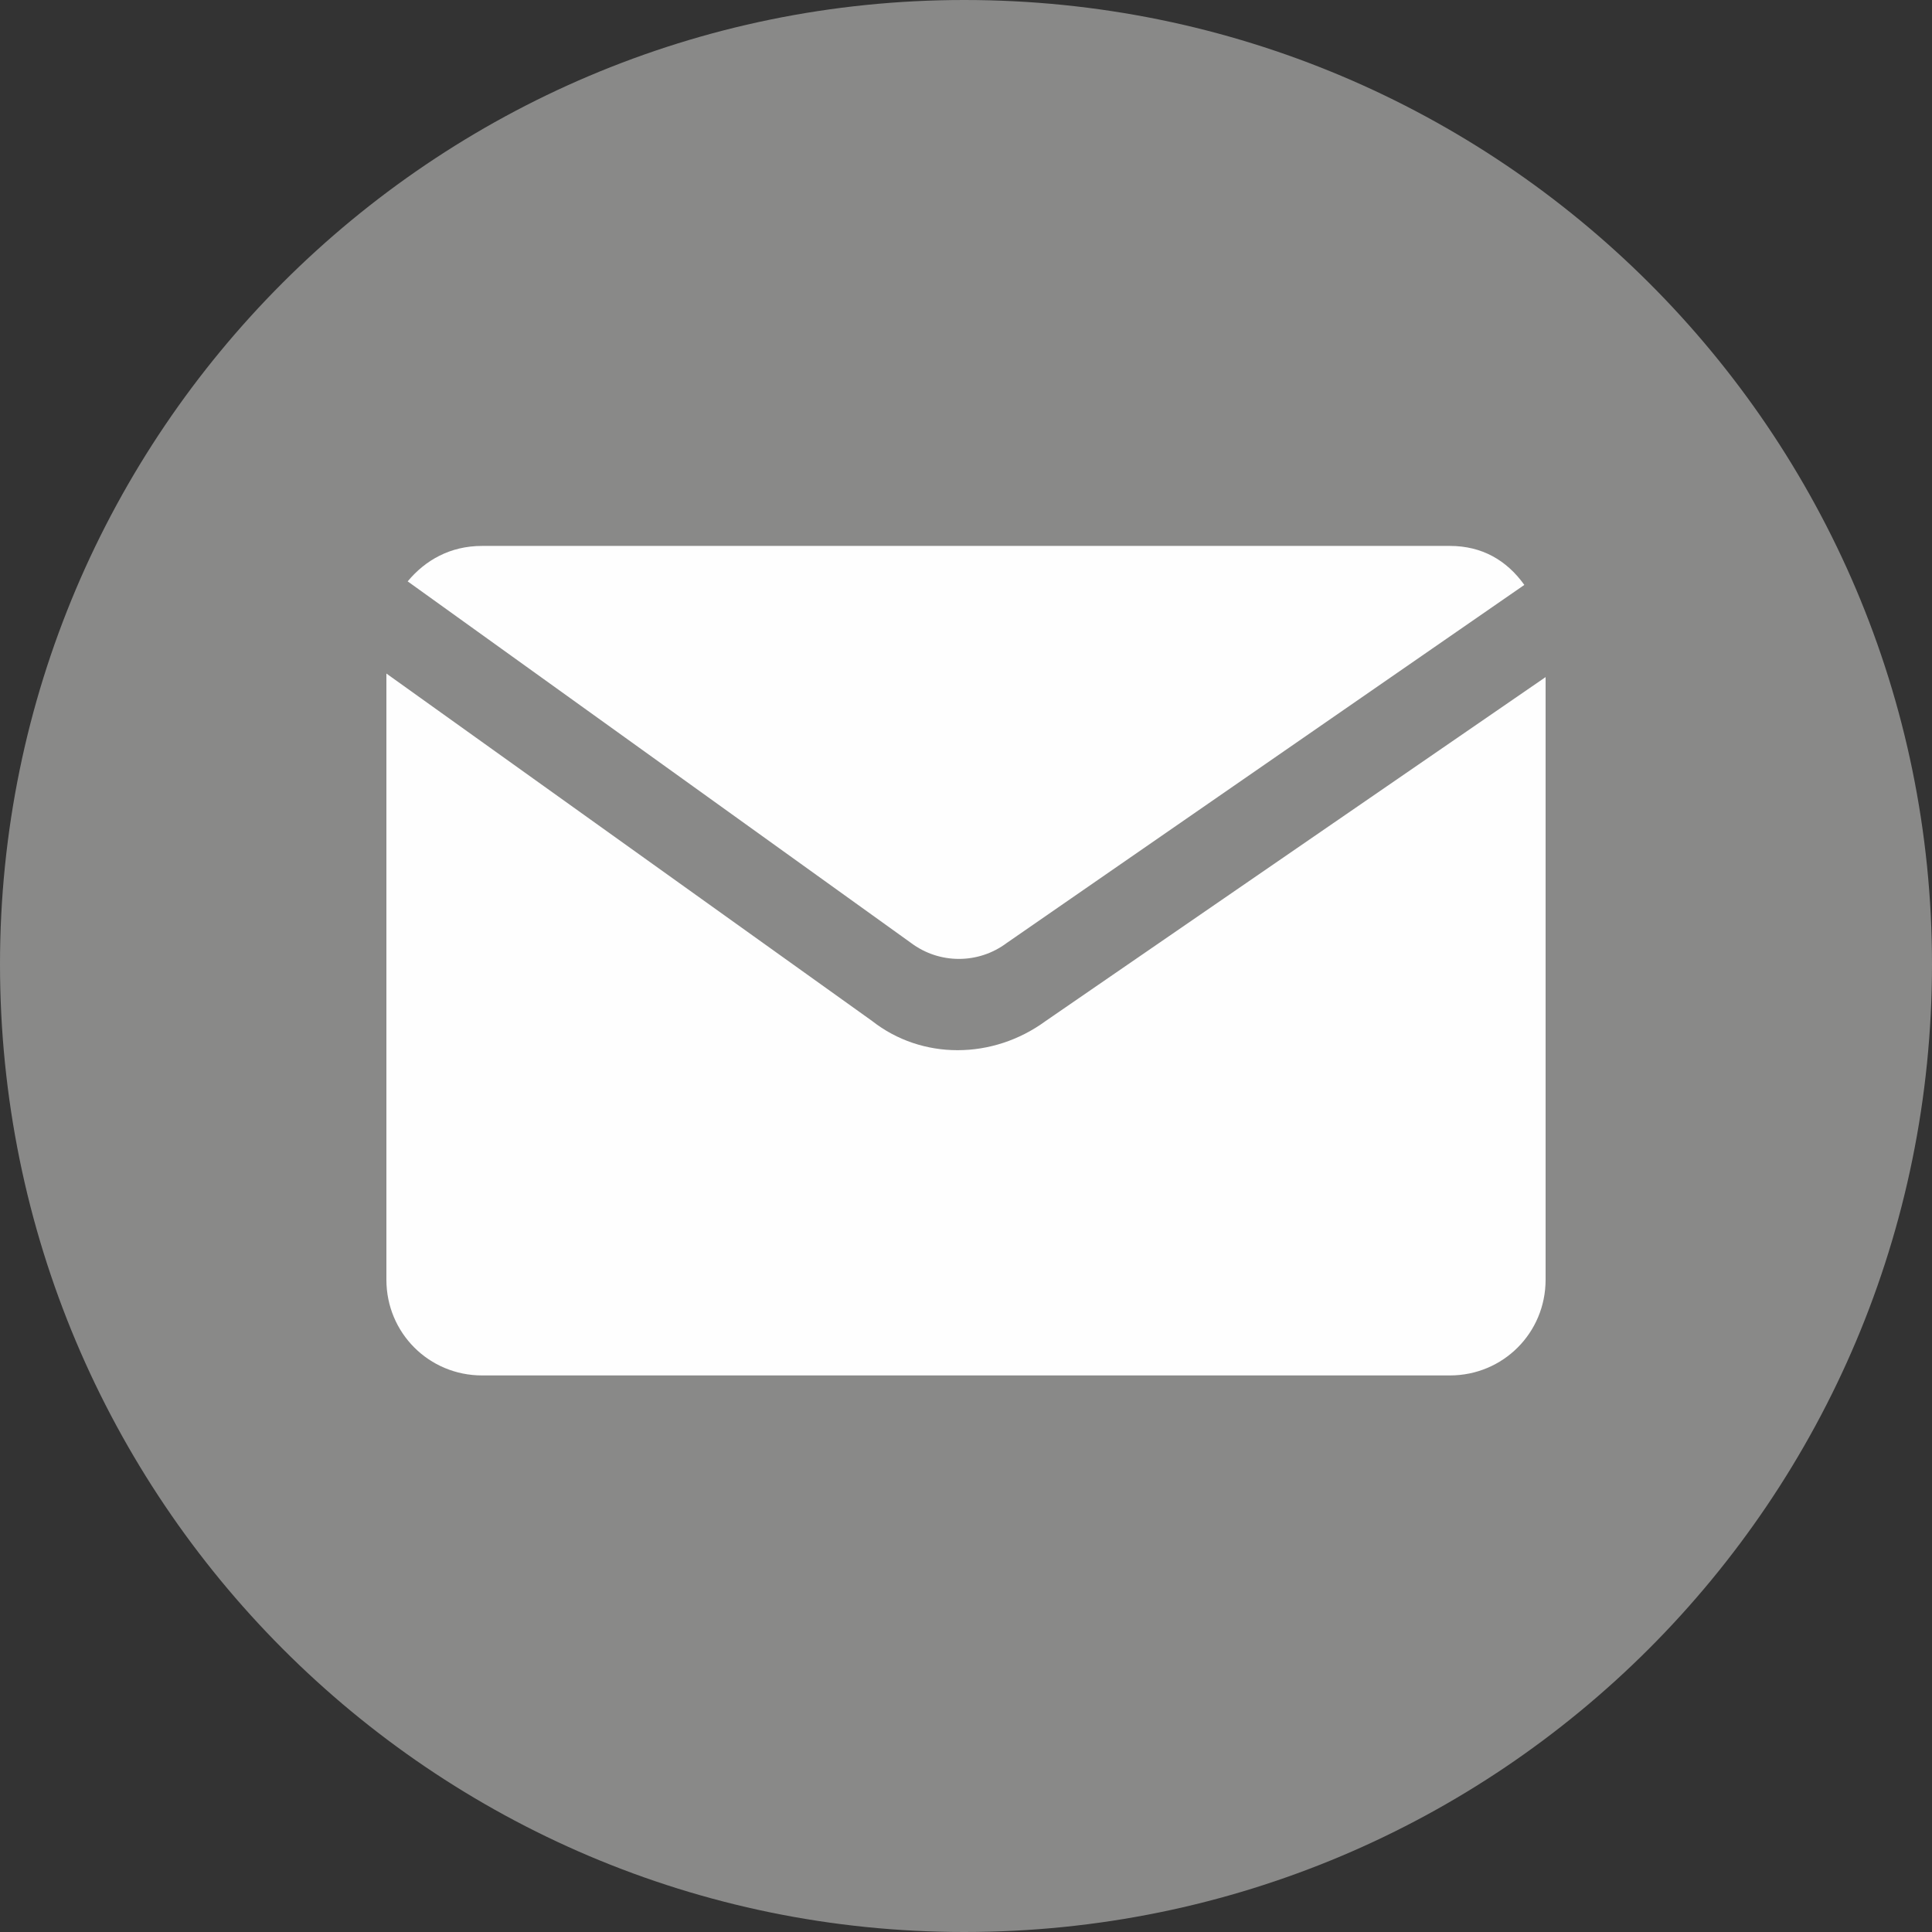
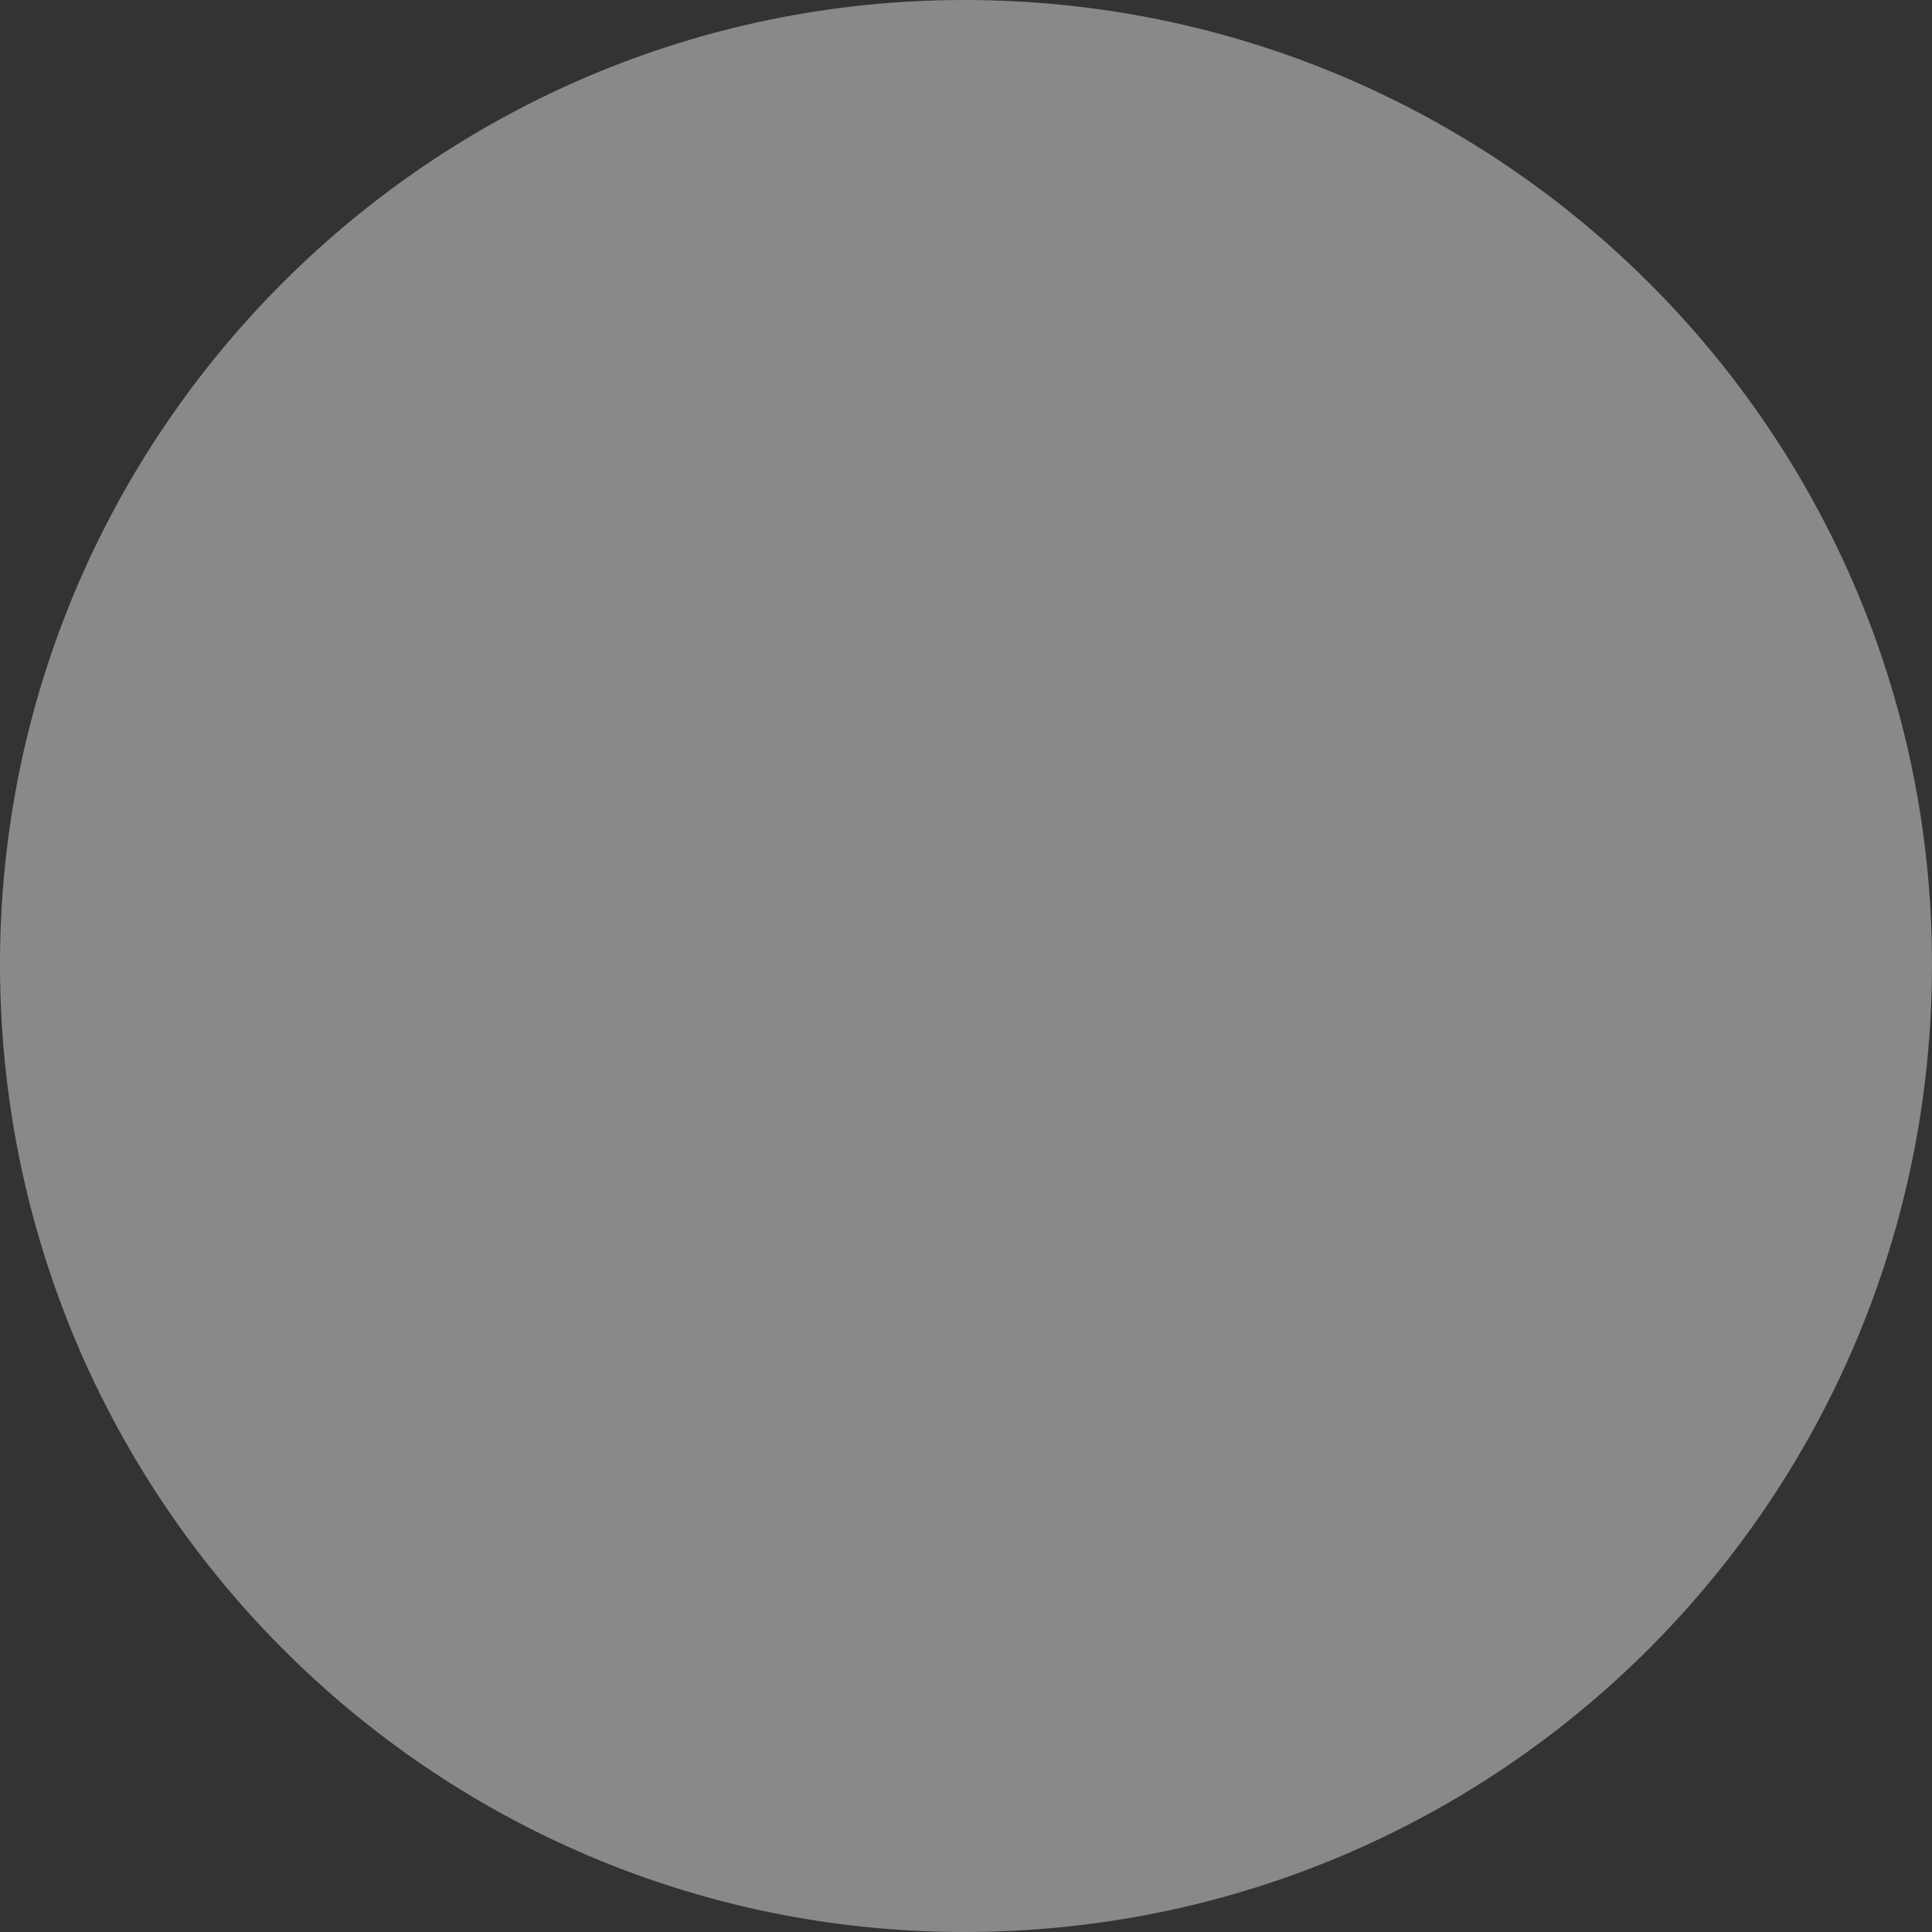
<svg xmlns="http://www.w3.org/2000/svg" xml:space="preserve" width="50px" height="50px" version="1.1" style="shape-rendering:geometricPrecision; text-rendering:geometricPrecision; image-rendering:optimizeQuality; fill-rule:evenodd; clip-rule:evenodd" viewBox="0 0 5.45 5.45">
  <rect x="0" y="0" width="5.45" height="5.45" fill="#333333" stroke="none" />
  <defs>
    <style type="text/css">
   
    .fil1 {fill:#FEFEFE}
    .fil0 {fill:#898988}
   
  </style>
  </defs>
  <g id="Слой_x0020_1">
    <path class="fil0" d="M2.72 5.45c1.51,0 2.73,-1.22 2.73,-2.73 0,-1.5 -1.22,-2.72 -2.73,-2.72 -1.5,0 -2.72,1.22 -2.72,2.72 0,1.51 1.22,2.73 2.72,2.73z" />
-     <path class="fil1" d="M4.36 3.61l0 -1.7 -1.41 0.97c-0.15,0.11 -0.35,0.11 -0.49,0l-1.37 -0.98 0 1.71c0,0.15 0.12,0.27 0.27,0.27l2.73 0c0.15,0 0.27,-0.12 0.27,-0.27zm-1.52 -0.95l1.46 -1.01c-0.05,-0.07 -0.12,-0.11 -0.21,-0.11l-2.73 0c-0.09,0 -0.16,0.04 -0.21,0.1l1.42 1.02c0.08,0.06 0.19,0.06 0.27,0z" />
  </g>
</svg>